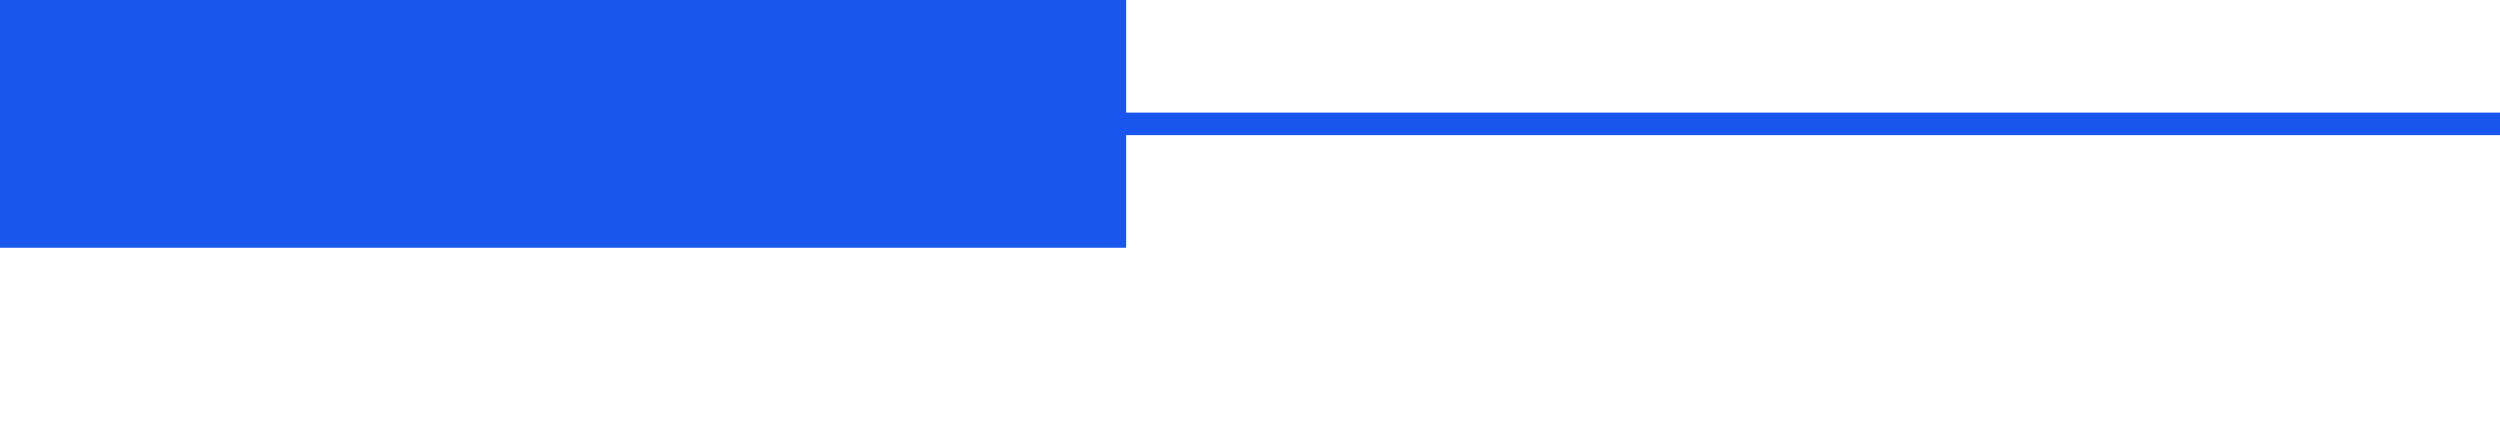
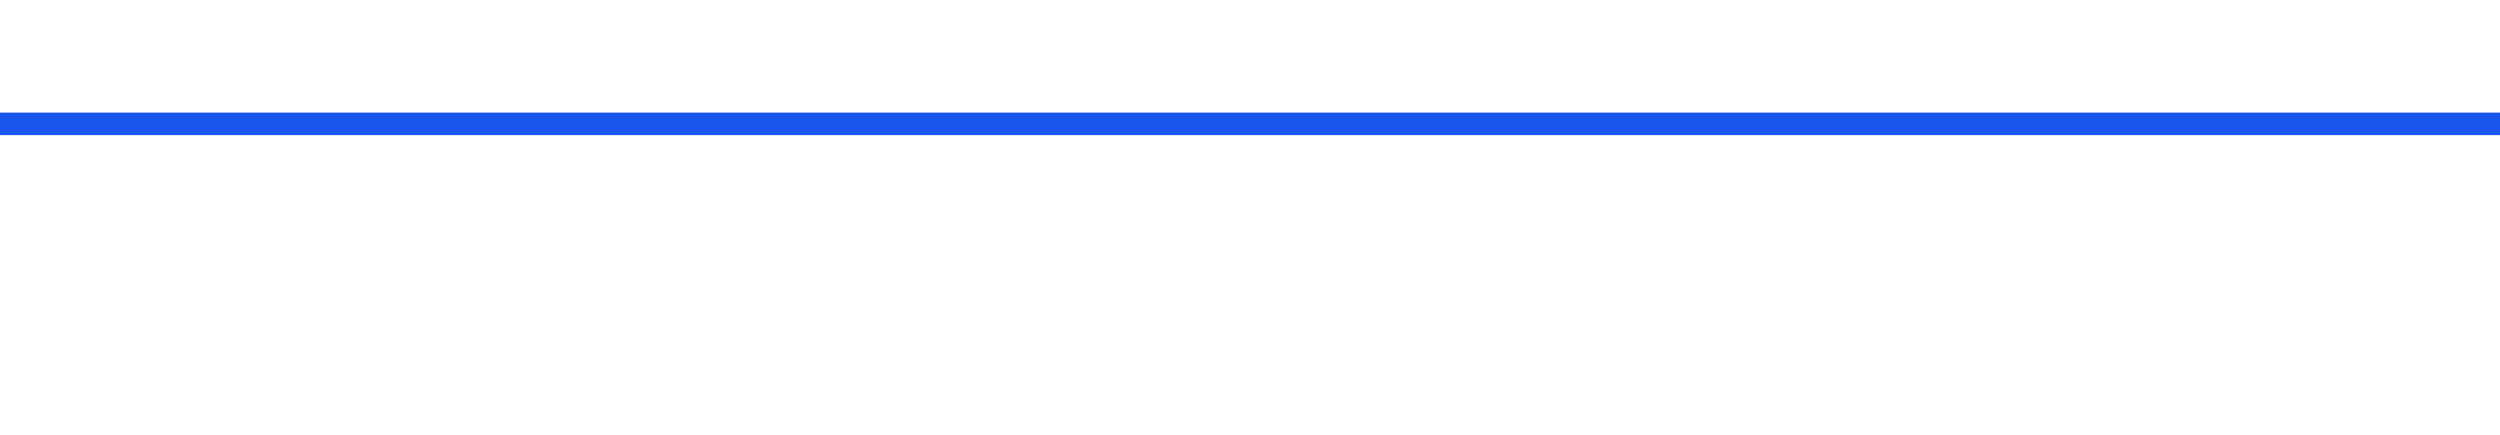
<svg xmlns="http://www.w3.org/2000/svg" version="1.1" id="Layer_1" x="0px" y="0px" viewBox="0 0 111 19.3" style="enable-background:new 0 0 111 19.3;" xml:space="preserve">
  <style type="text/css">
	.st0{fill:#1856ED;}
	.st1{fill:none;stroke:#1856ED;}
</style>
-   <rect y="0" class="st0" width="50" height="11" />
  <line class="st1" x1="0" y1="5.5" x2="111" y2="5.5" />
</svg>